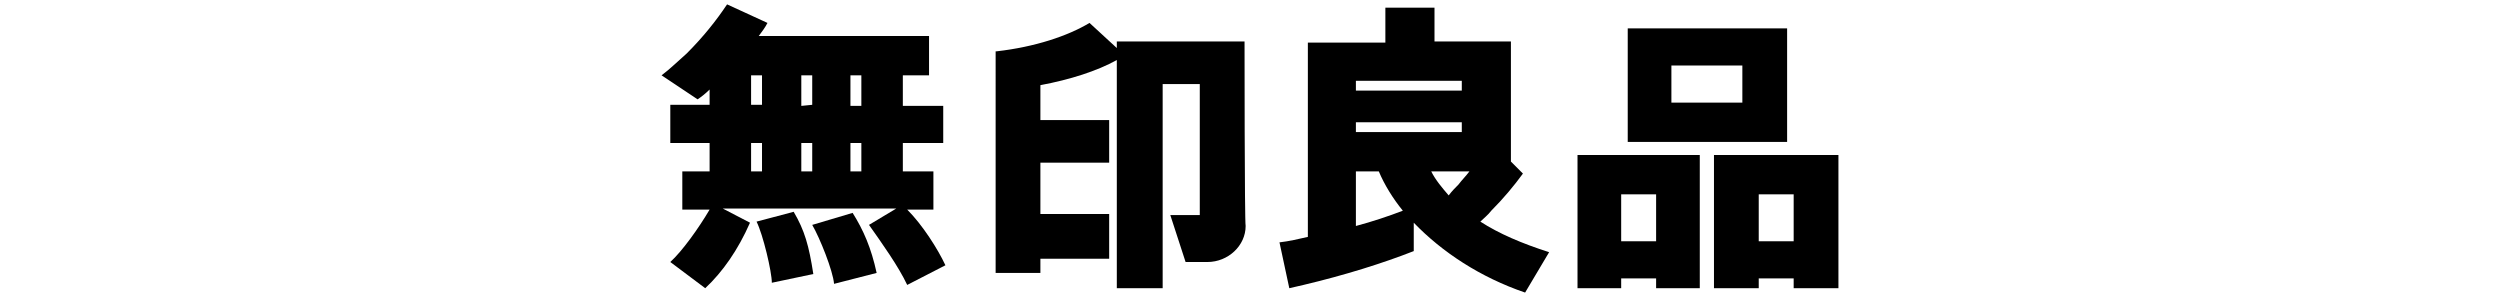
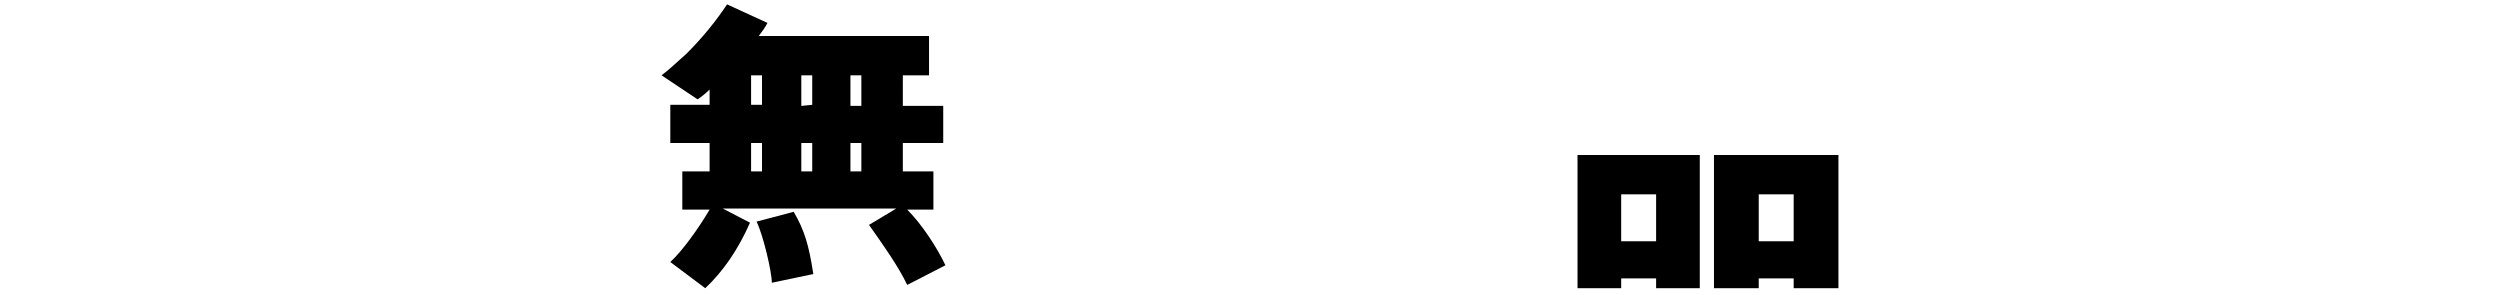
<svg xmlns="http://www.w3.org/2000/svg" version="1.1" id="レイヤー_1" x="0px" y="0px" viewBox="0 0 229 27" width="229" height="27" style="enable-background:new 0 0 229 27;" xml:space="preserve">
  <g>
    <g>
      <path d="M83.1,19.2h2.4v-3.5h-2.8v-2.6h3.7V9.7h-3.7V6.9h2.4V3.3H69.5c0.3-0.4,0.6-0.8,0.8-1.2l-3.7-1.7c-1,1.5-2.2,3-3.7,4.5    c-0.8,0.7-1.5,1.4-2.3,2l3.3,2.2c0.3-0.2,0.7-0.5,1.1-0.9v1.4h-3.6v3.5H65v2.6h-2.5v3.5H65c-1,1.7-2.5,3.8-3.6,4.8l3.2,2.4    c1.6-1.5,3-3.5,4.1-6l-2.5-1.3h15.9l-2.5,1.5c1.2,1.7,2.7,3.8,3.5,5.5l3.5-1.8C85.9,22.8,84.5,20.6,83.1,19.2z M78.9,15.7h-1v-2.6    h1V15.7z M74.4,13.1v2.6h-1v-2.6H74.4z M73.4,9.7V6.9h1v2.7L73.4,9.7L73.4,9.7z M78.9,9.7h-1V6.9h1V9.7z M68.8,6.9h1v2.7h-1V6.9z     M68.8,13.1h1v2.6h-1V13.1z" />
      <path d="M69.3,20.3c0.6,1.2,1.4,4.6,1.4,5.6l3.8-0.8c-0.4-2.6-0.8-4-1.8-5.7L69.3,20.3z" />
-       <path d="M74.4,20.6c0.7,1.2,1.9,4.2,2,5.4l3.9-1c-0.5-2.3-1.2-3.9-2.2-5.5L74.4,20.6z" />
    </g>
-     <path d="M114,3.8h-11.7v0.6l-2.5-2.3c-2,1.2-5,2.2-8.5,2.6h-0.1V25h4.1v-1.3h6.3v-4.1h-6.3v-4.7h6.3V11h-6.3V7.8   c2.7-0.5,5.2-1.3,7-2.3v20.9h4.2V7.7h3.4v12h-2.7l1.4,4.3h2c1.9,0,3.5-1.5,3.5-3.3C114,20.3,114,3.8,114,3.8z" />
-     <path d="M135.6,20.3c0.3-0.3,0.7-0.6,1-1c1.1-1.1,2.1-2.3,2.9-3.4l-1.1-1.1v-11h-7V0.7h-4.5v3.2h-7.1v17.8l0,0   c-0.9,0.2-1.7,0.4-2.6,0.5l0.9,4.2c0.4-0.1,0.9-0.2,1.3-0.3c3.8-0.9,7.3-2,10.1-3.1v-2.6c2.6,2.7,6.1,5,10.2,6.4l2.2-3.7   C139.4,22.3,137.3,21.4,135.6,20.3z M133.9,12.1h-9.7v-0.9h9.7V12.1z M134.6,15.7c-0.3,0.4-0.7,0.8-1,1.2c-0.3,0.3-0.6,0.6-0.9,1   c-0.6-0.7-1.2-1.4-1.6-2.2H134.6z M133.9,7.4v0.9h-9.7V7.4H133.9z M124.2,20.7v-5h2.1c0.5,1.2,1.3,2.5,2.2,3.6   C127.2,19.8,125.7,20.3,124.2,20.7z" />
    <g>
-       <path d="M163.7,2.6L163.7,2.6h-14.6V13h14.6V2.6z M153.1,6h6.5v3.4h-6.5V6z" />
      <path d="M144.5,14.2v12.2h4v-0.9h3.2v0.9h4V14.2l0,0H144.5z M148.5,22.1v-4.3h3.2v4.3C151.7,22.1,148.5,22.1,148.5,22.1z" />
      <path d="M168.4,14.2H157v12.2h4.1v-0.9h3.2v0.9h4.1V14.2L168.4,14.2z M161.1,22.1v-4.3h3.2v4.3C164.3,22.1,161.1,22.1,161.1,22.1z    " />
    </g>
  </g>
</svg>